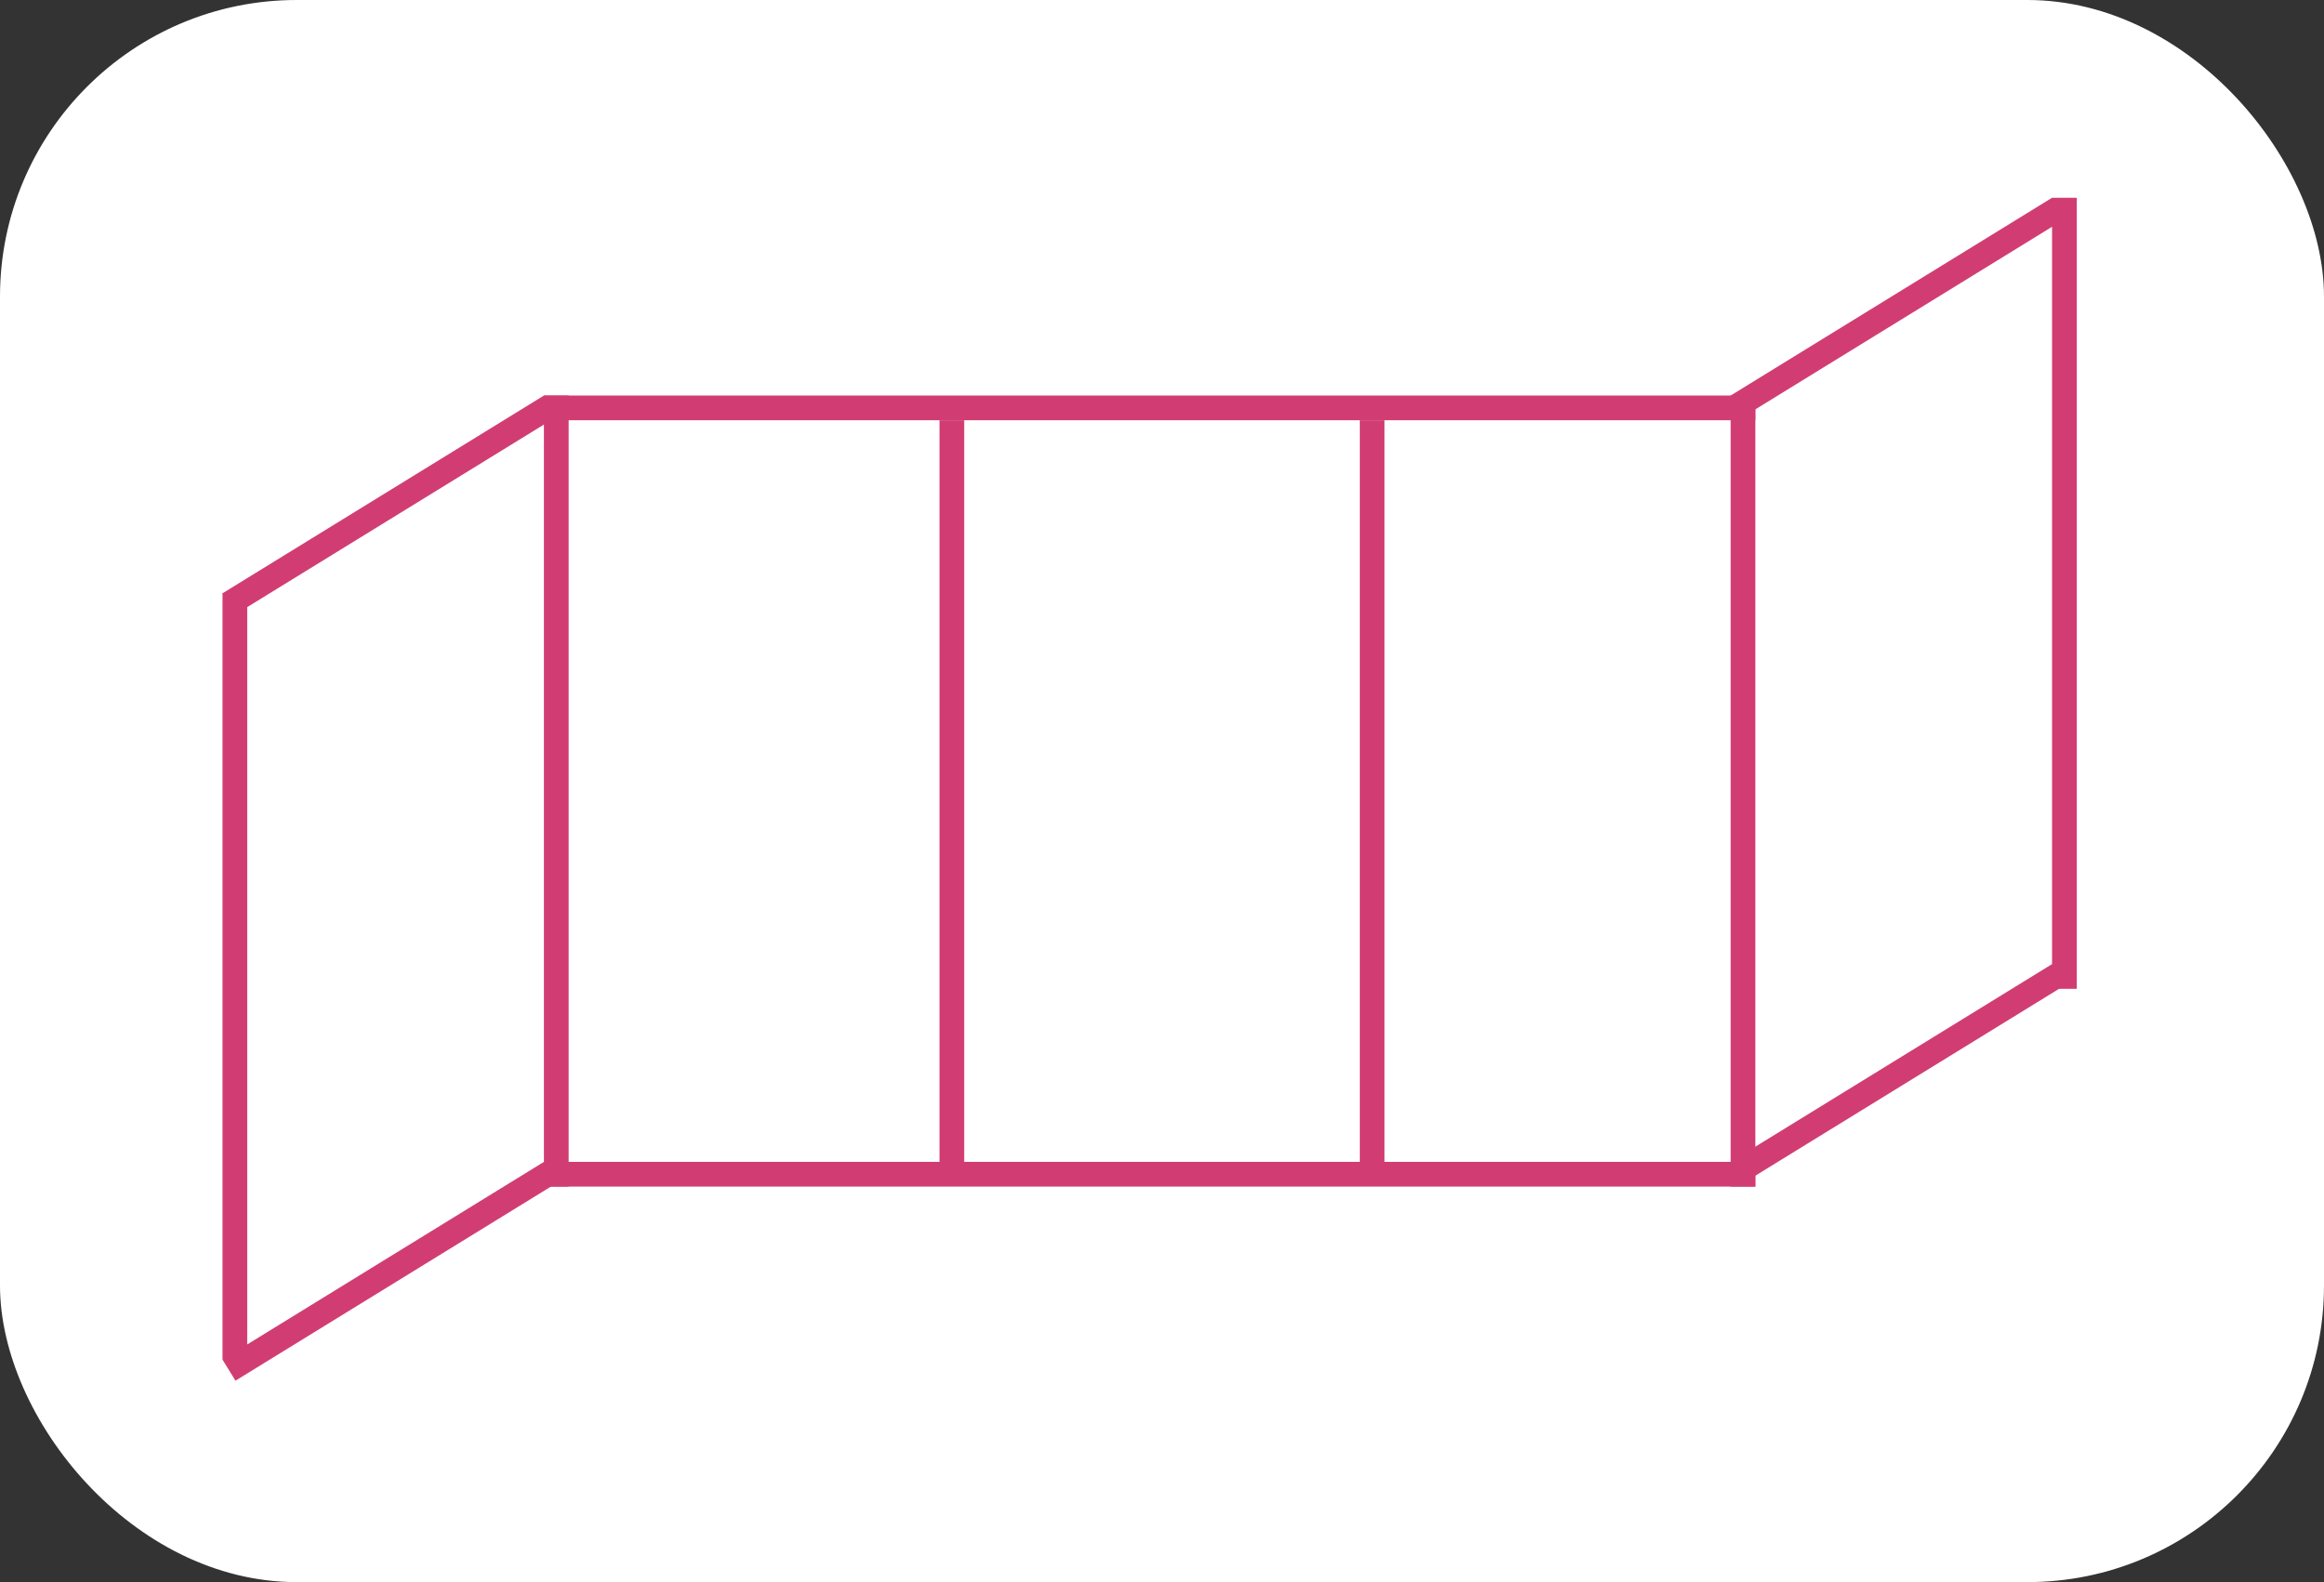
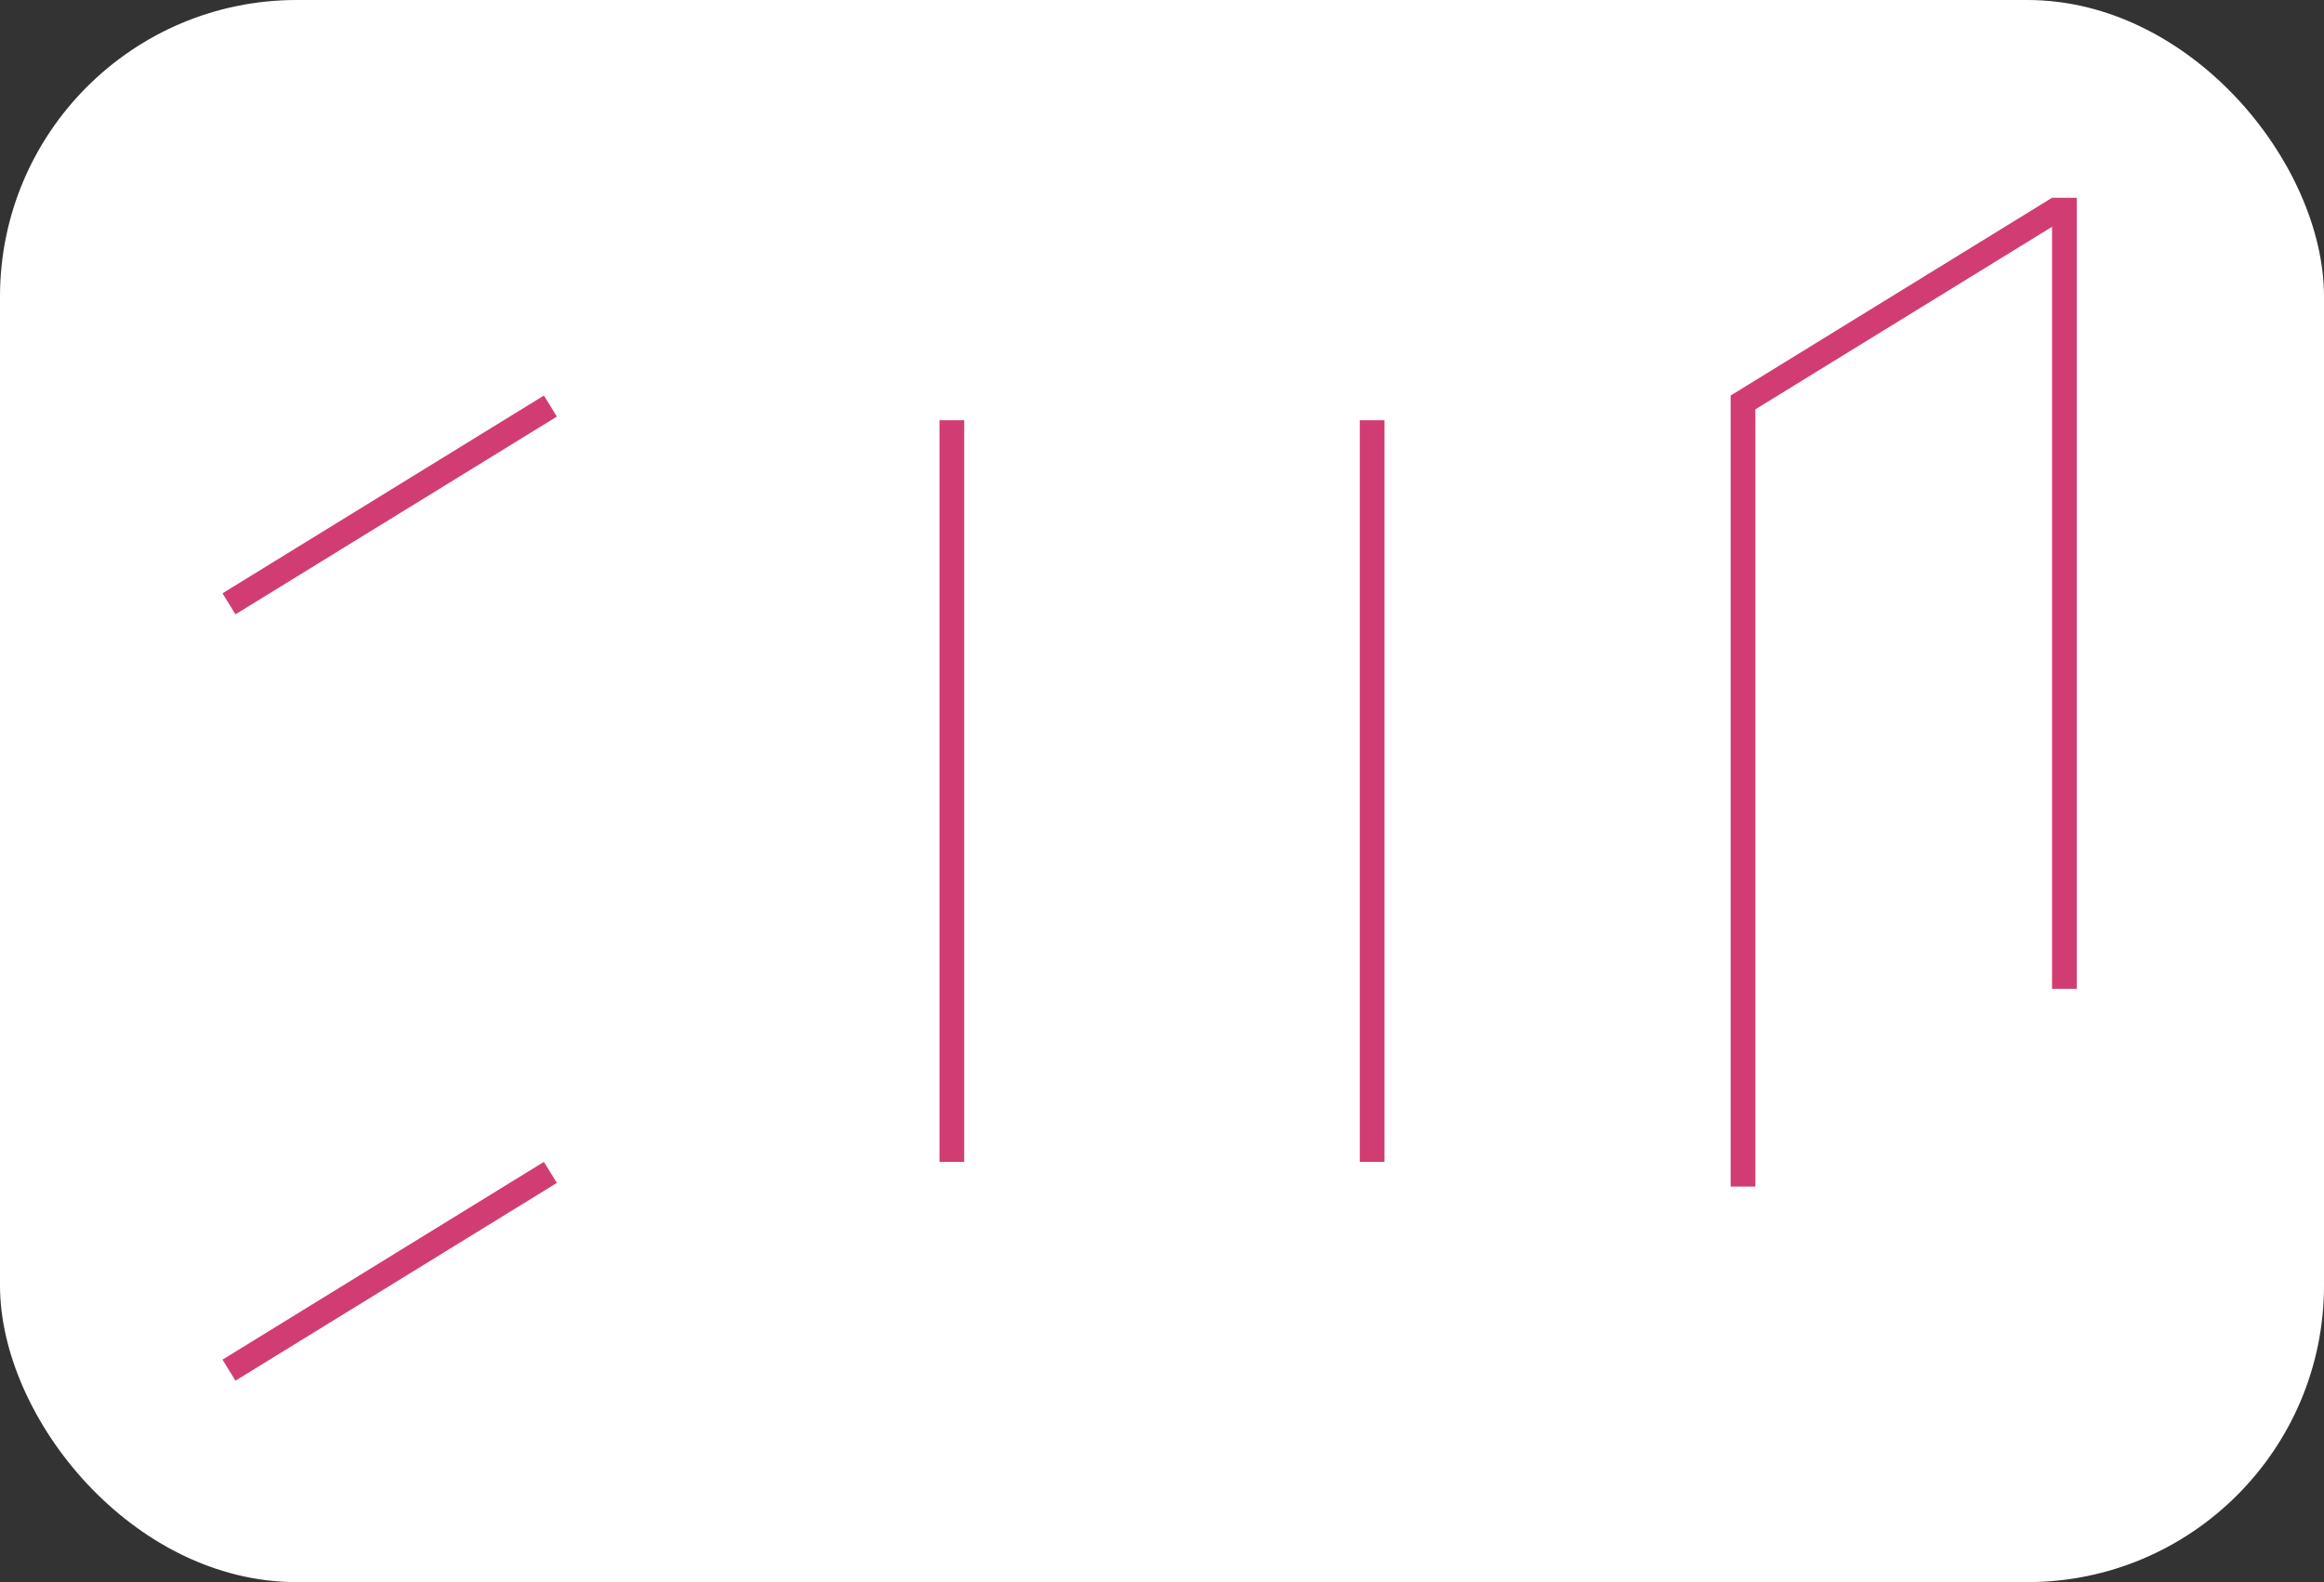
<svg xmlns="http://www.w3.org/2000/svg" width="94" height="64" viewBox="0 0 94 64" fill="none">
  <rect x="0" y="0" width="94" height="64" fill="#333333" stroke="none" />
  <rect width="94" height="64" rx="12" fill="white" />
-   <line x1="22" y1="16.5" x2="71" y2="16.5" stroke="#D13D73" />
-   <line x1="22" y1="47.5" x2="71" y2="47.5" stroke="#D13D73" />
  <line x1="70.5" y1="48" x2="70.5" y2="16" stroke="#D13D73" />
  <line x1="55.5" y1="17" x2="55.5" y2="47" stroke="#D13D73" />
  <line x1="38.5" y1="17" x2="38.5" y2="47" stroke="#D13D73" />
-   <line x1="22.5" y1="48" x2="22.5" y2="16" stroke="#D13D73" />
  <line x1="83.5" y1="40" x2="83.5" y2="8" stroke="#D13D73" />
  <line x1="83.262" y1="8.426" x2="70.262" y2="16.426" stroke="#D13D73" />
-   <line x1="83.262" y1="39.426" x2="70.262" y2="47.426" stroke="#D13D73" />
  <line x1="22.262" y1="16.426" x2="9.262" y2="24.426" stroke="#D13D73" />
  <line x1="22.262" y1="47.426" x2="9.262" y2="55.426" stroke="#D13D73" />
-   <line x1="9.5" y1="24" x2="9.5" y2="55" stroke="#D13D73" />
</svg>